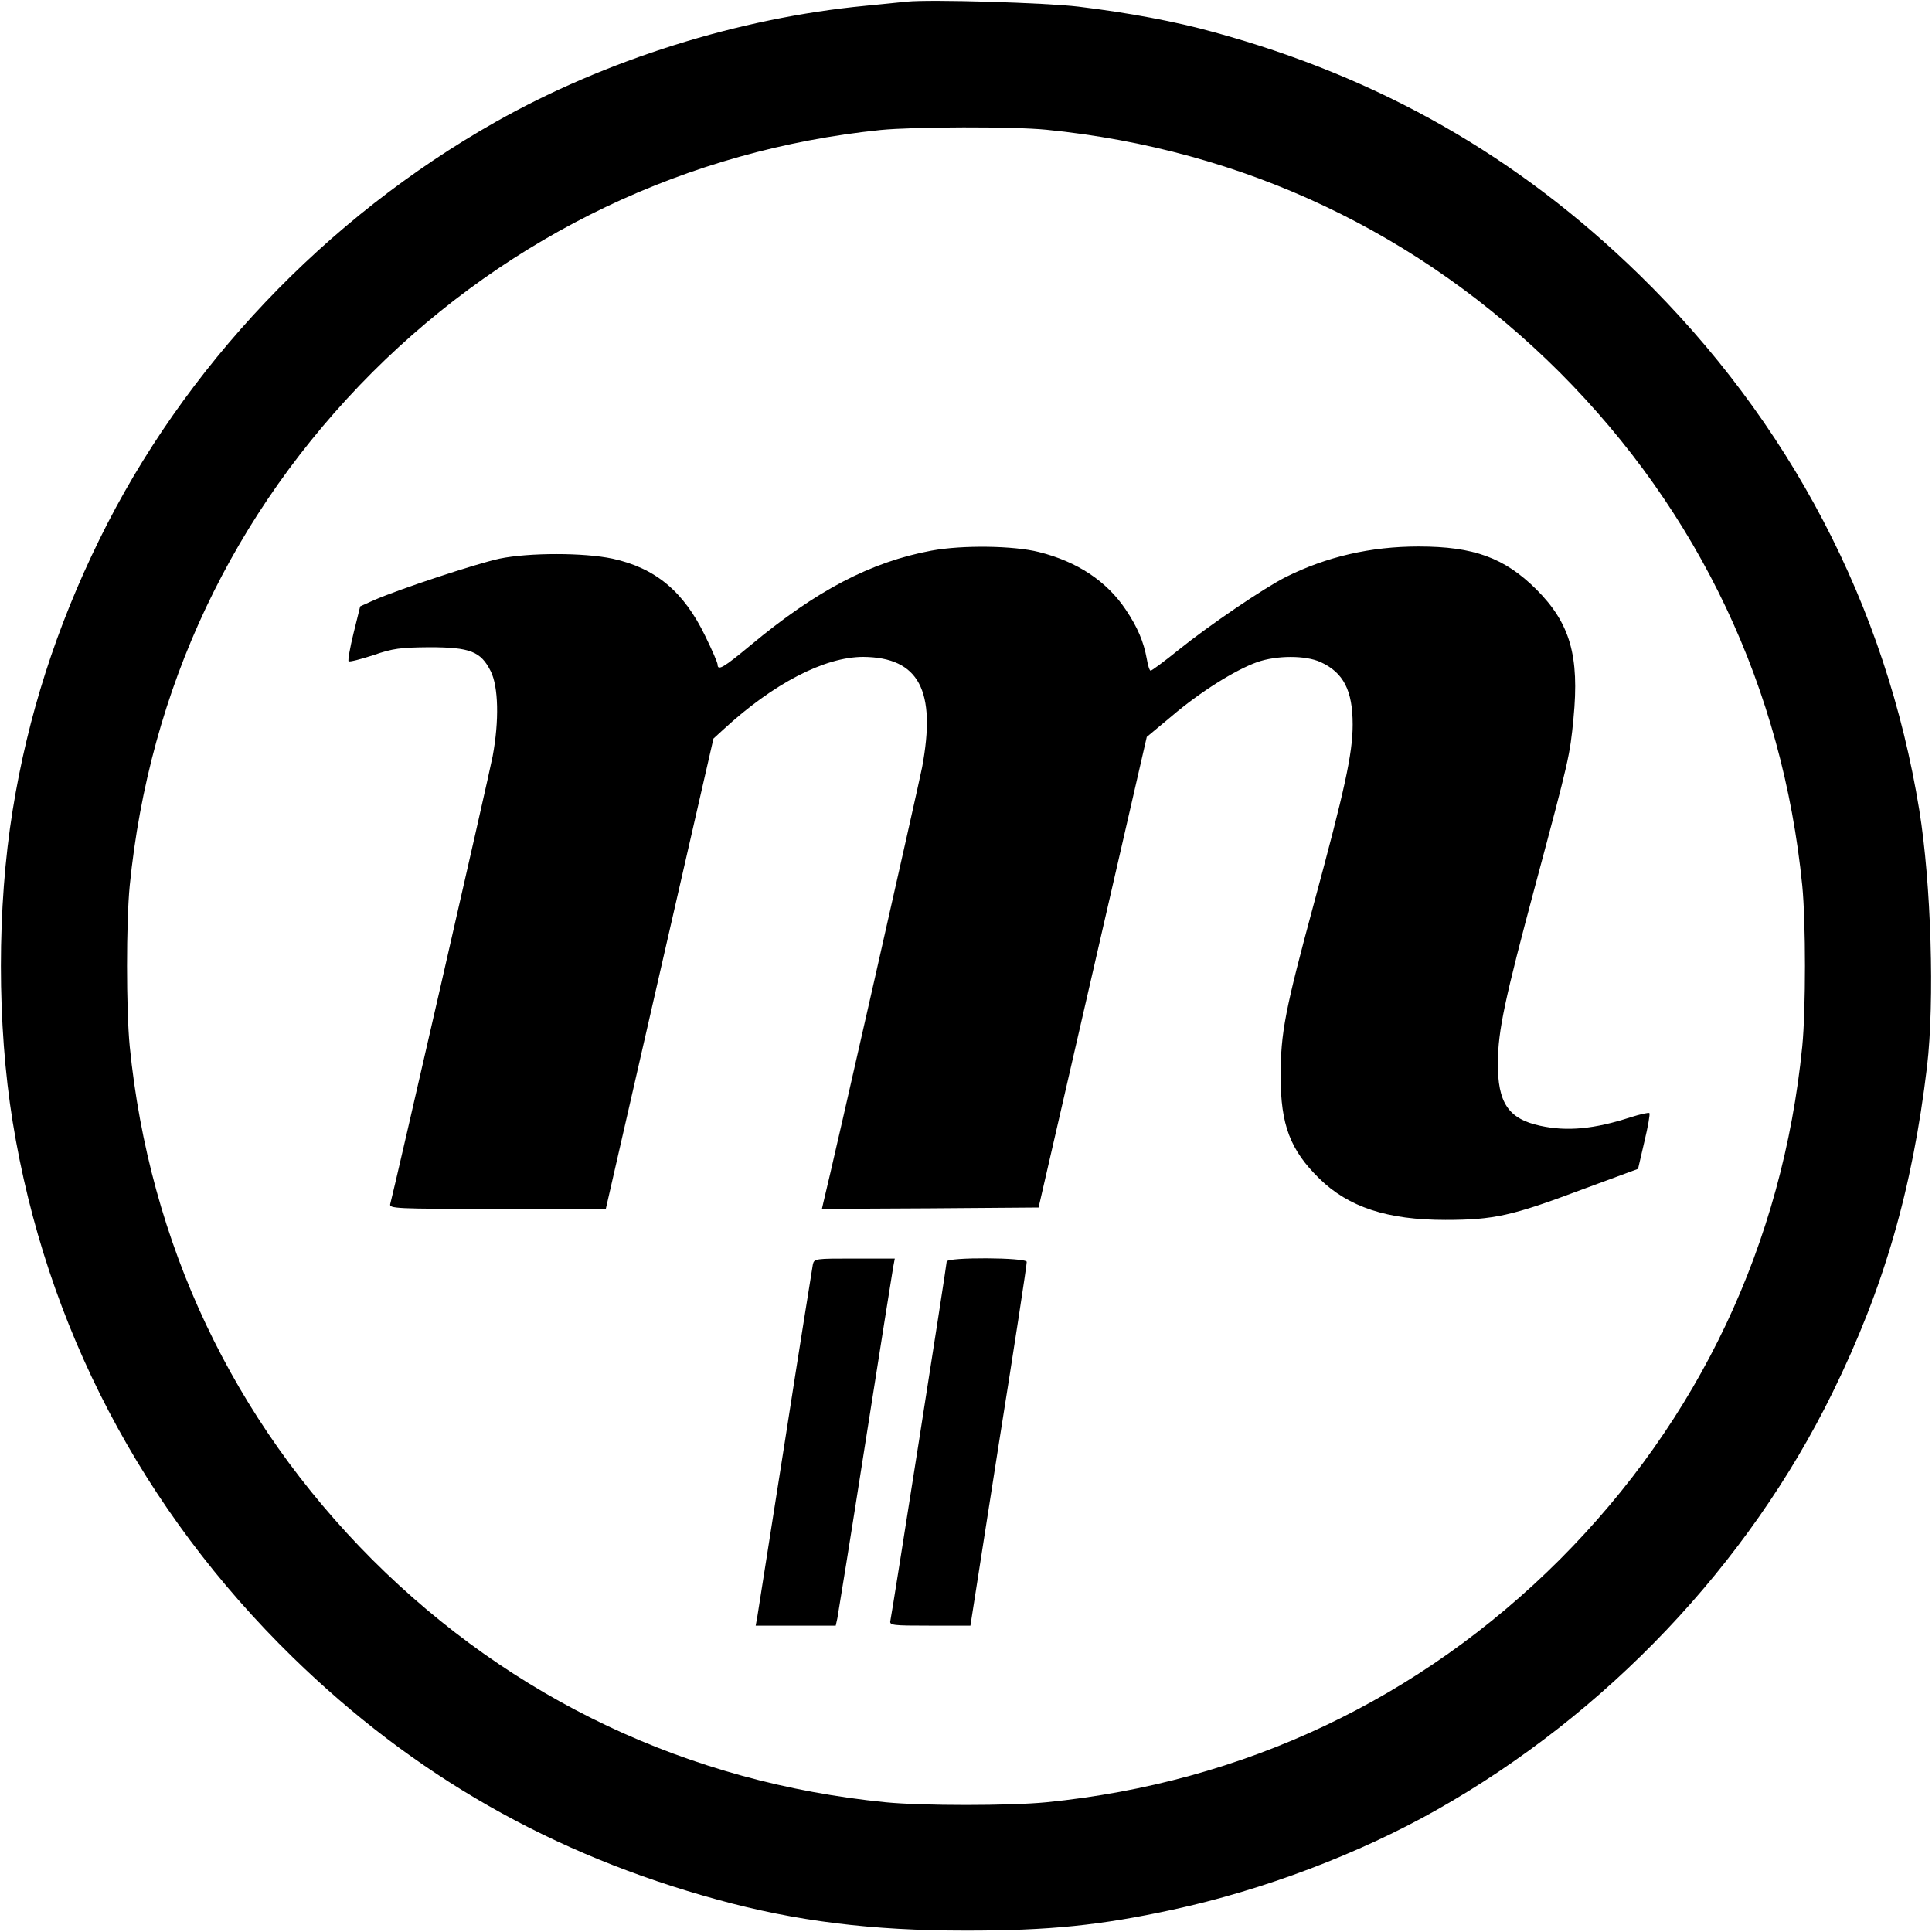
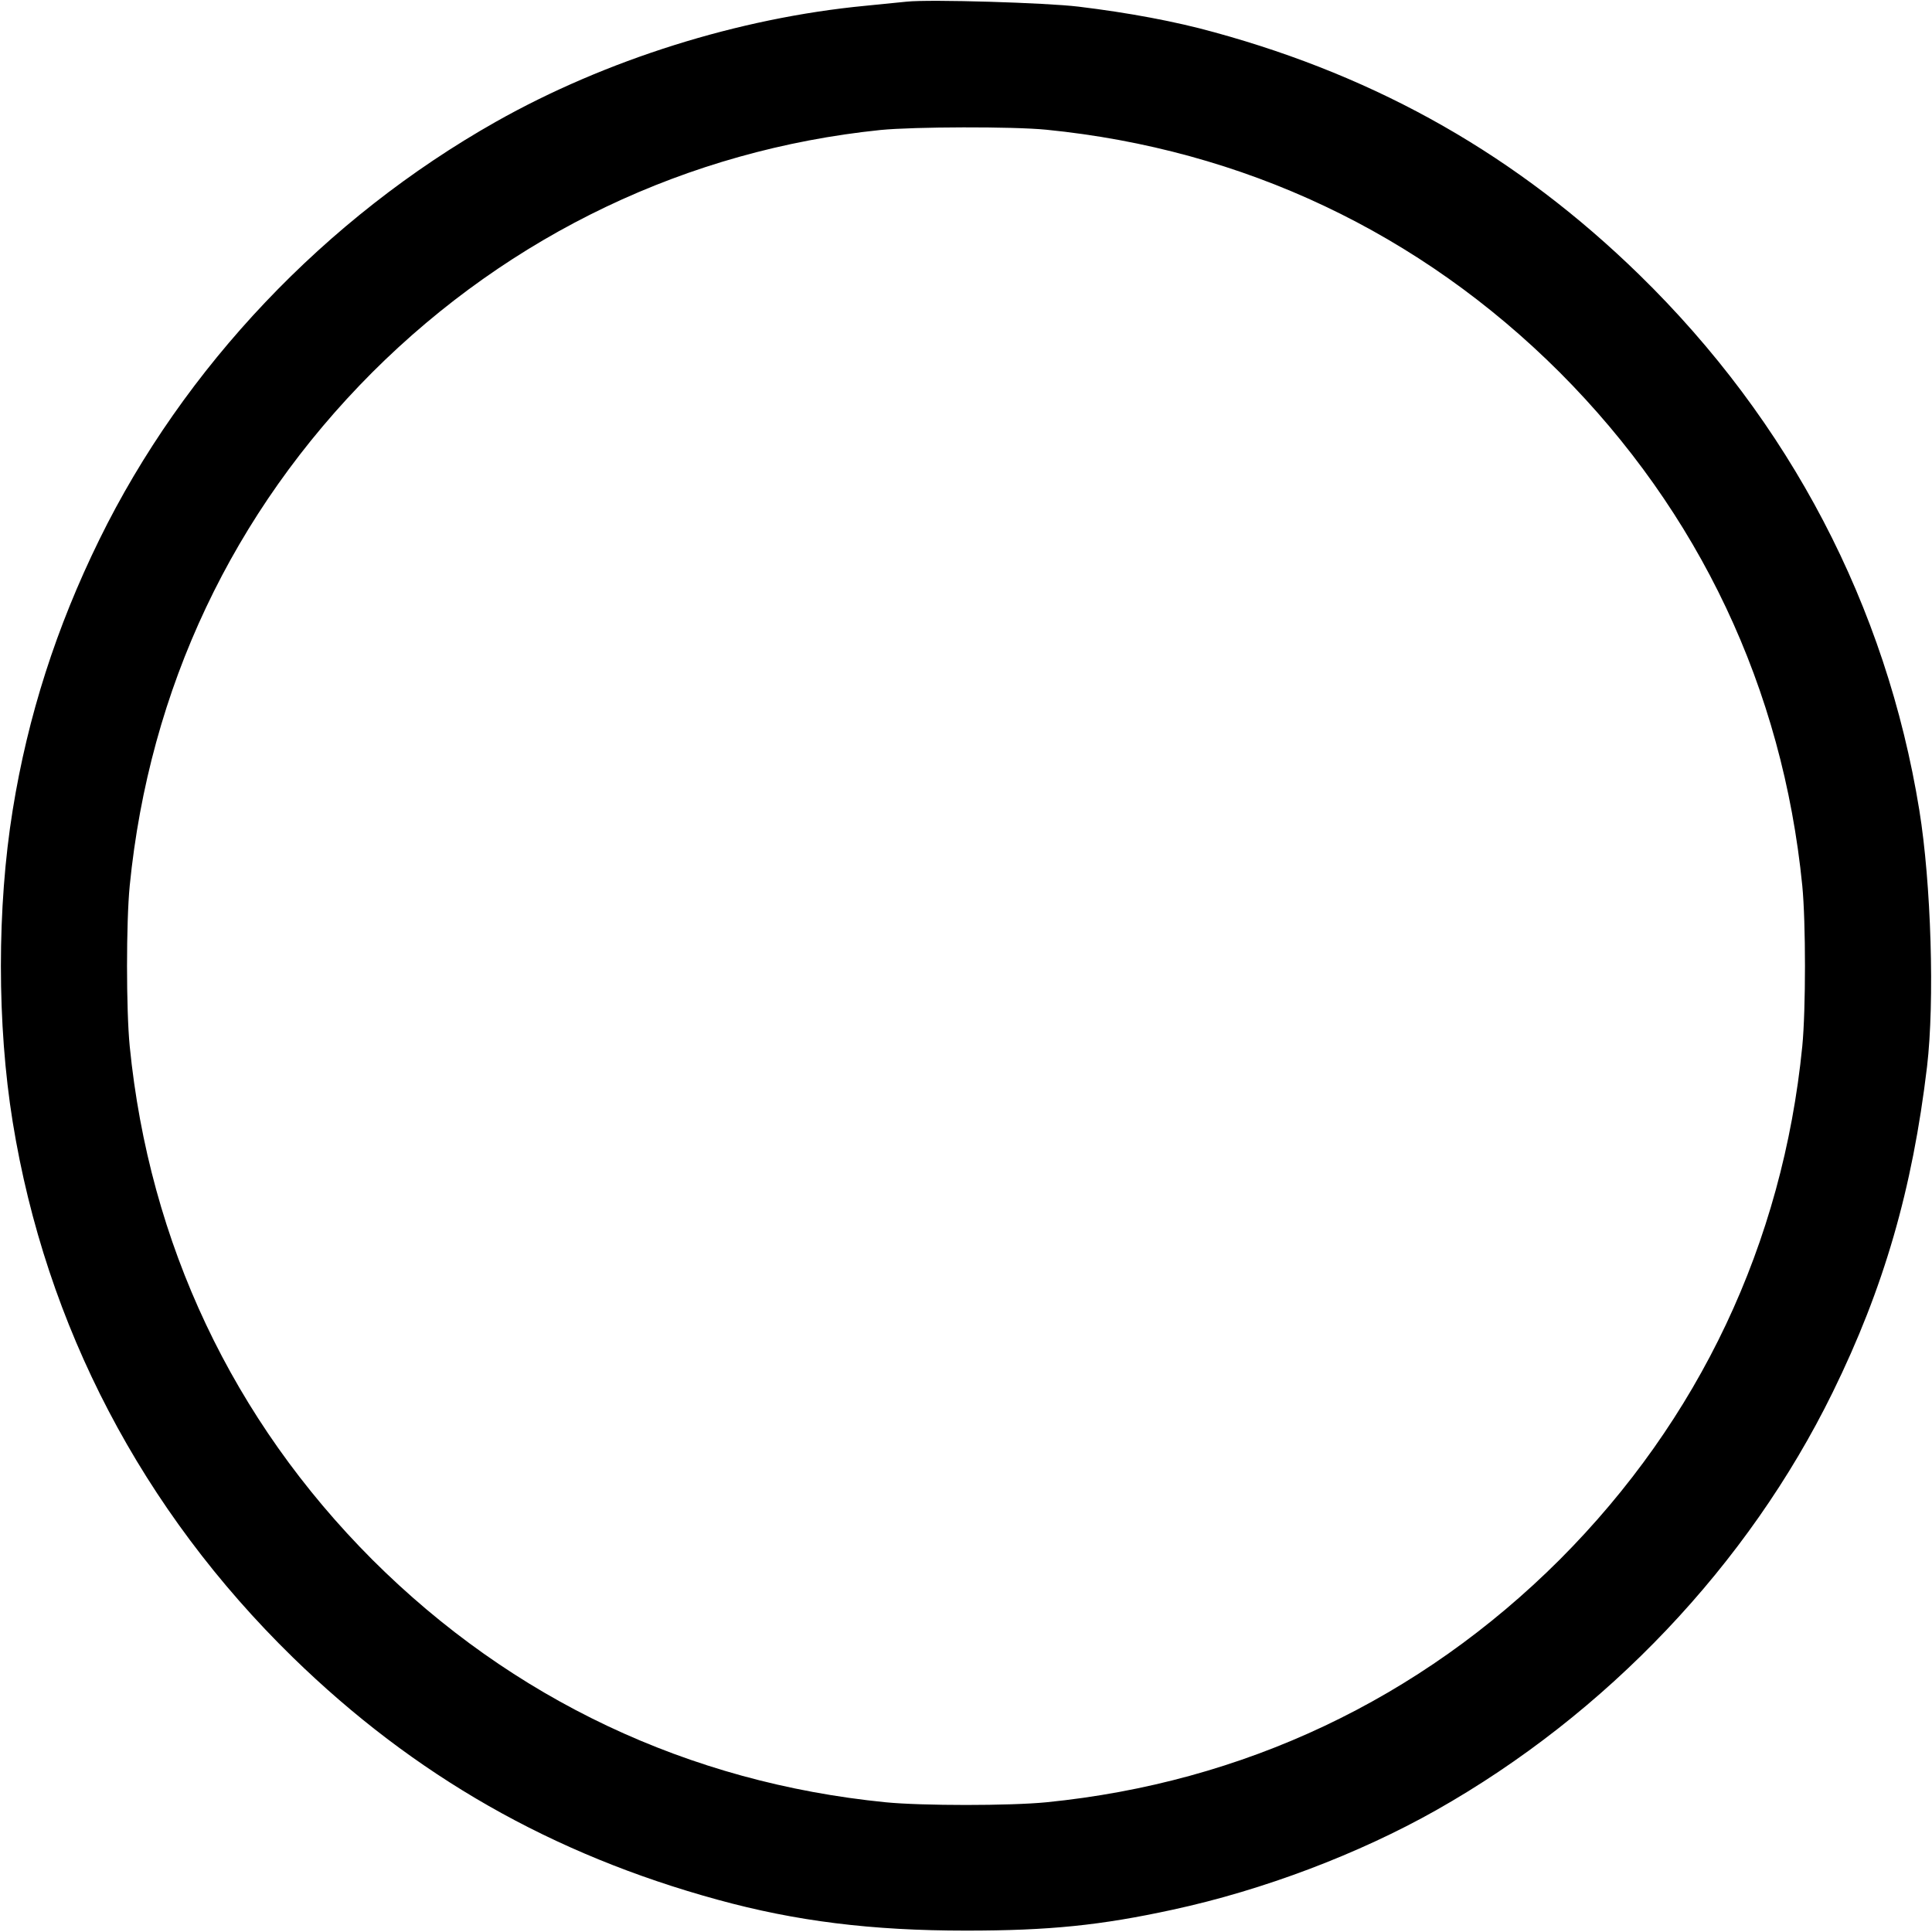
<svg xmlns="http://www.w3.org/2000/svg" version="1" width="933.333" height="933.333" viewBox="0 0 700 700">
  <path d="M328.5.6c-2.2.2-8.9.9-15 1.5-45.9 4.4-94.1 19.6-133.8 42C117.9 79 66.6 133.1 36 195.5c-15.6 31.8-25.9 63.9-31.4 98-5.7 35.2-5.7 77.8 0 113 12 74 46.9 140.7 101.5 194 44 42.9 94 71.4 153.9 87.8 28.4 7.8 55.7 11.2 90 11.2 30.2 0 48.8-1.9 75-7.6 32.8-7.1 67.3-20.2 95.3-36 61.8-34.9 113.1-89 143.7-151.4 18.6-37.9 28.9-73.6 34.2-118 2.8-23.7 1.5-66.5-2.8-93-12-74-46.9-140.7-101.5-194-44-42.9-94-71.4-153.9-87.8-14-3.9-31.1-7.1-49.3-9.3C379.1 1 337.1-.3 328.5.6zM379.1 47c71.4 7.1 135.3 37.3 186 87.9 50.6 50.7 80.8 114.6 87.9 186 1.3 13.3 1.3 44.9 0 58.2-7.1 71.4-37.3 135.3-87.9 186-50.7 50.6-114.6 80.8-186 87.9-13.3 1.3-44.9 1.3-58.2 0-71.4-7.1-135.3-37.3-186-87.9-50.6-50.7-80.8-114.6-87.9-186-1.3-13.3-1.3-44.9 0-58.2 7.1-71.4 37.3-135.3 87.9-186C185 84.9 249.2 54.3 319 47.1c12.2-1.2 48-1.3 60.1-.1z" />
-   <path d="M337.5 199.5c-22 4.1-41.7 14.4-65.7 34.4-9.5 7.9-11.8 9.3-11.8 6.9 0-.7-2-5.3-4.5-10.4-7.8-16.1-18-24.6-33.6-28-10.4-2.2-30.2-2.2-40.9 0-8.7 1.9-36.2 11-45.4 15l-5.1 2.3-2.4 9.7c-1.3 5.3-2.1 9.9-1.8 10.2.3.3 4.3-.7 8.9-2.2 7.2-2.5 9.9-2.8 20.3-2.9 14.8 0 18.7 1.5 22.3 8.7 2.8 5.6 3.1 17.9.7 30.8-1.4 7.4-35.8 157.6-37.1 162.2-.5 1.7 1.8 1.8 38.8 1.8h39.3l19.5-85.2 19.5-85.2 3.5-3.2c18.2-16.8 36.8-26.4 50.8-26.4 20.2.2 26.5 12.2 21.3 40-1.7 8.5-31.9 142-35.8 157.8l-.5 2.2 39.3-.2 39.2-.3 19.6-85.2 19.6-85.3 9-7.5c10.3-8.8 23.1-16.8 31-19.6 7.1-2.5 17.6-2.5 23 0 8.3 3.8 11.6 10.3 11.6 22.6 0 10.6-2.9 23.7-14 64.7C465.6 366 464 374.1 464 390c0 17.6 3.5 26.7 14 37 10.6 10.4 24.7 15 45.7 15 17.5 0 24.2-1.5 49.2-10.9l20.6-7.6 2.3-9.9c1.3-5.4 2.1-10 1.8-10.3-.2-.3-3.3.4-6.8 1.5-13.2 4.3-23 5.2-32.7 3.1-11.6-2.5-15.5-8.3-15.4-22.9.1-11.7 2.4-22.6 13.8-65.1 12-44.8 12.3-46.1 13.6-59.6 2.2-22.7-1.2-34.5-13.5-46.8C545.1 202.1 534 198 514 198c-17.4 0-33.4 3.7-48.2 11.1-7.9 4-27.5 17.3-38.7 26.3-5.2 4.2-9.8 7.6-10.2 7.6-.4 0-1-1.9-1.4-4.3-1.1-6.1-3.3-11.4-7.6-17.8-6.9-10.3-17.5-17.4-31.5-20.9-9.1-2.3-27.6-2.6-38.9-.5zM294.5 458.2c-.2 1.3-4.8 29.7-10 63.3-5.3 33.5-9.8 62.5-10.1 64.2l-.6 3.3h29l.6-2.7c.3-1.6 4.9-30 10.1-63.3 5.2-33.3 9.8-62 10.1-63.8l.6-3.2h-14.6c-14.3 0-14.6 0-15.1 2.2zM343 457.1c0 1.3-19.8 127.5-20.4 130.1-.4 1.7.8 1.8 14.3 1.8h14.7l10.2-65.3c5.7-35.8 10.3-65.8 10.2-66.5 0-1.6-29-1.8-29-.1z" />
</svg>